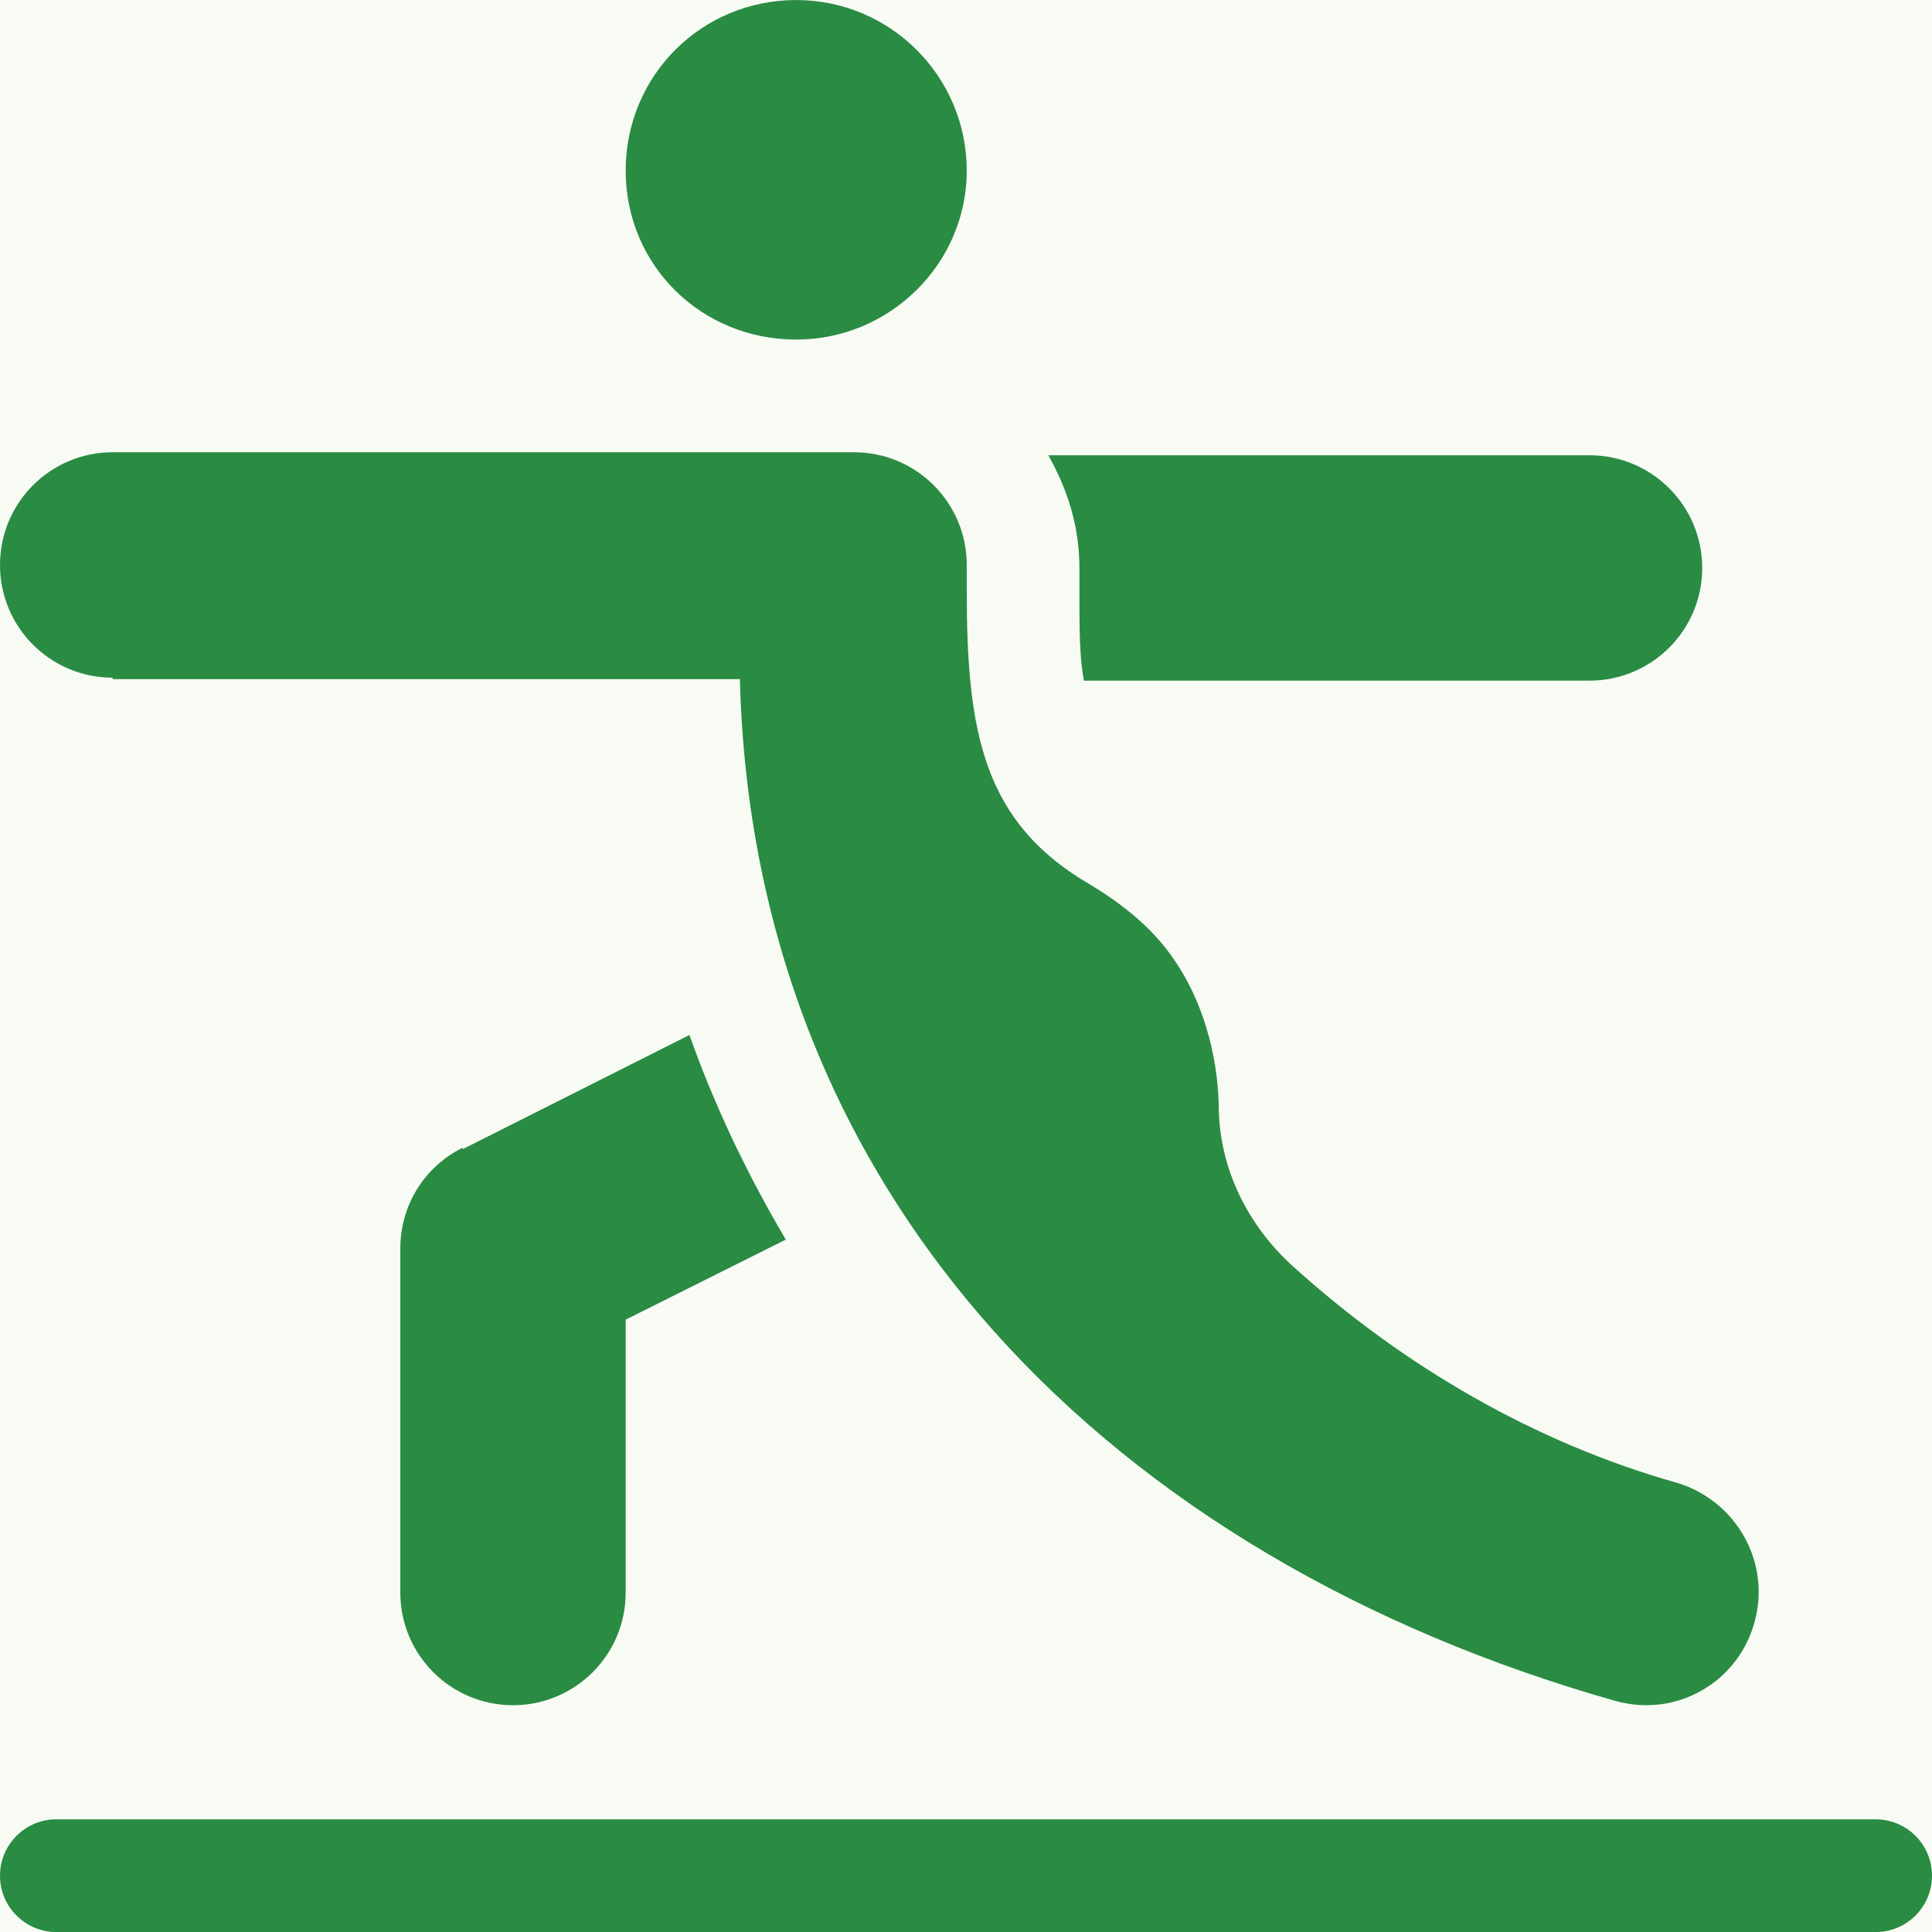
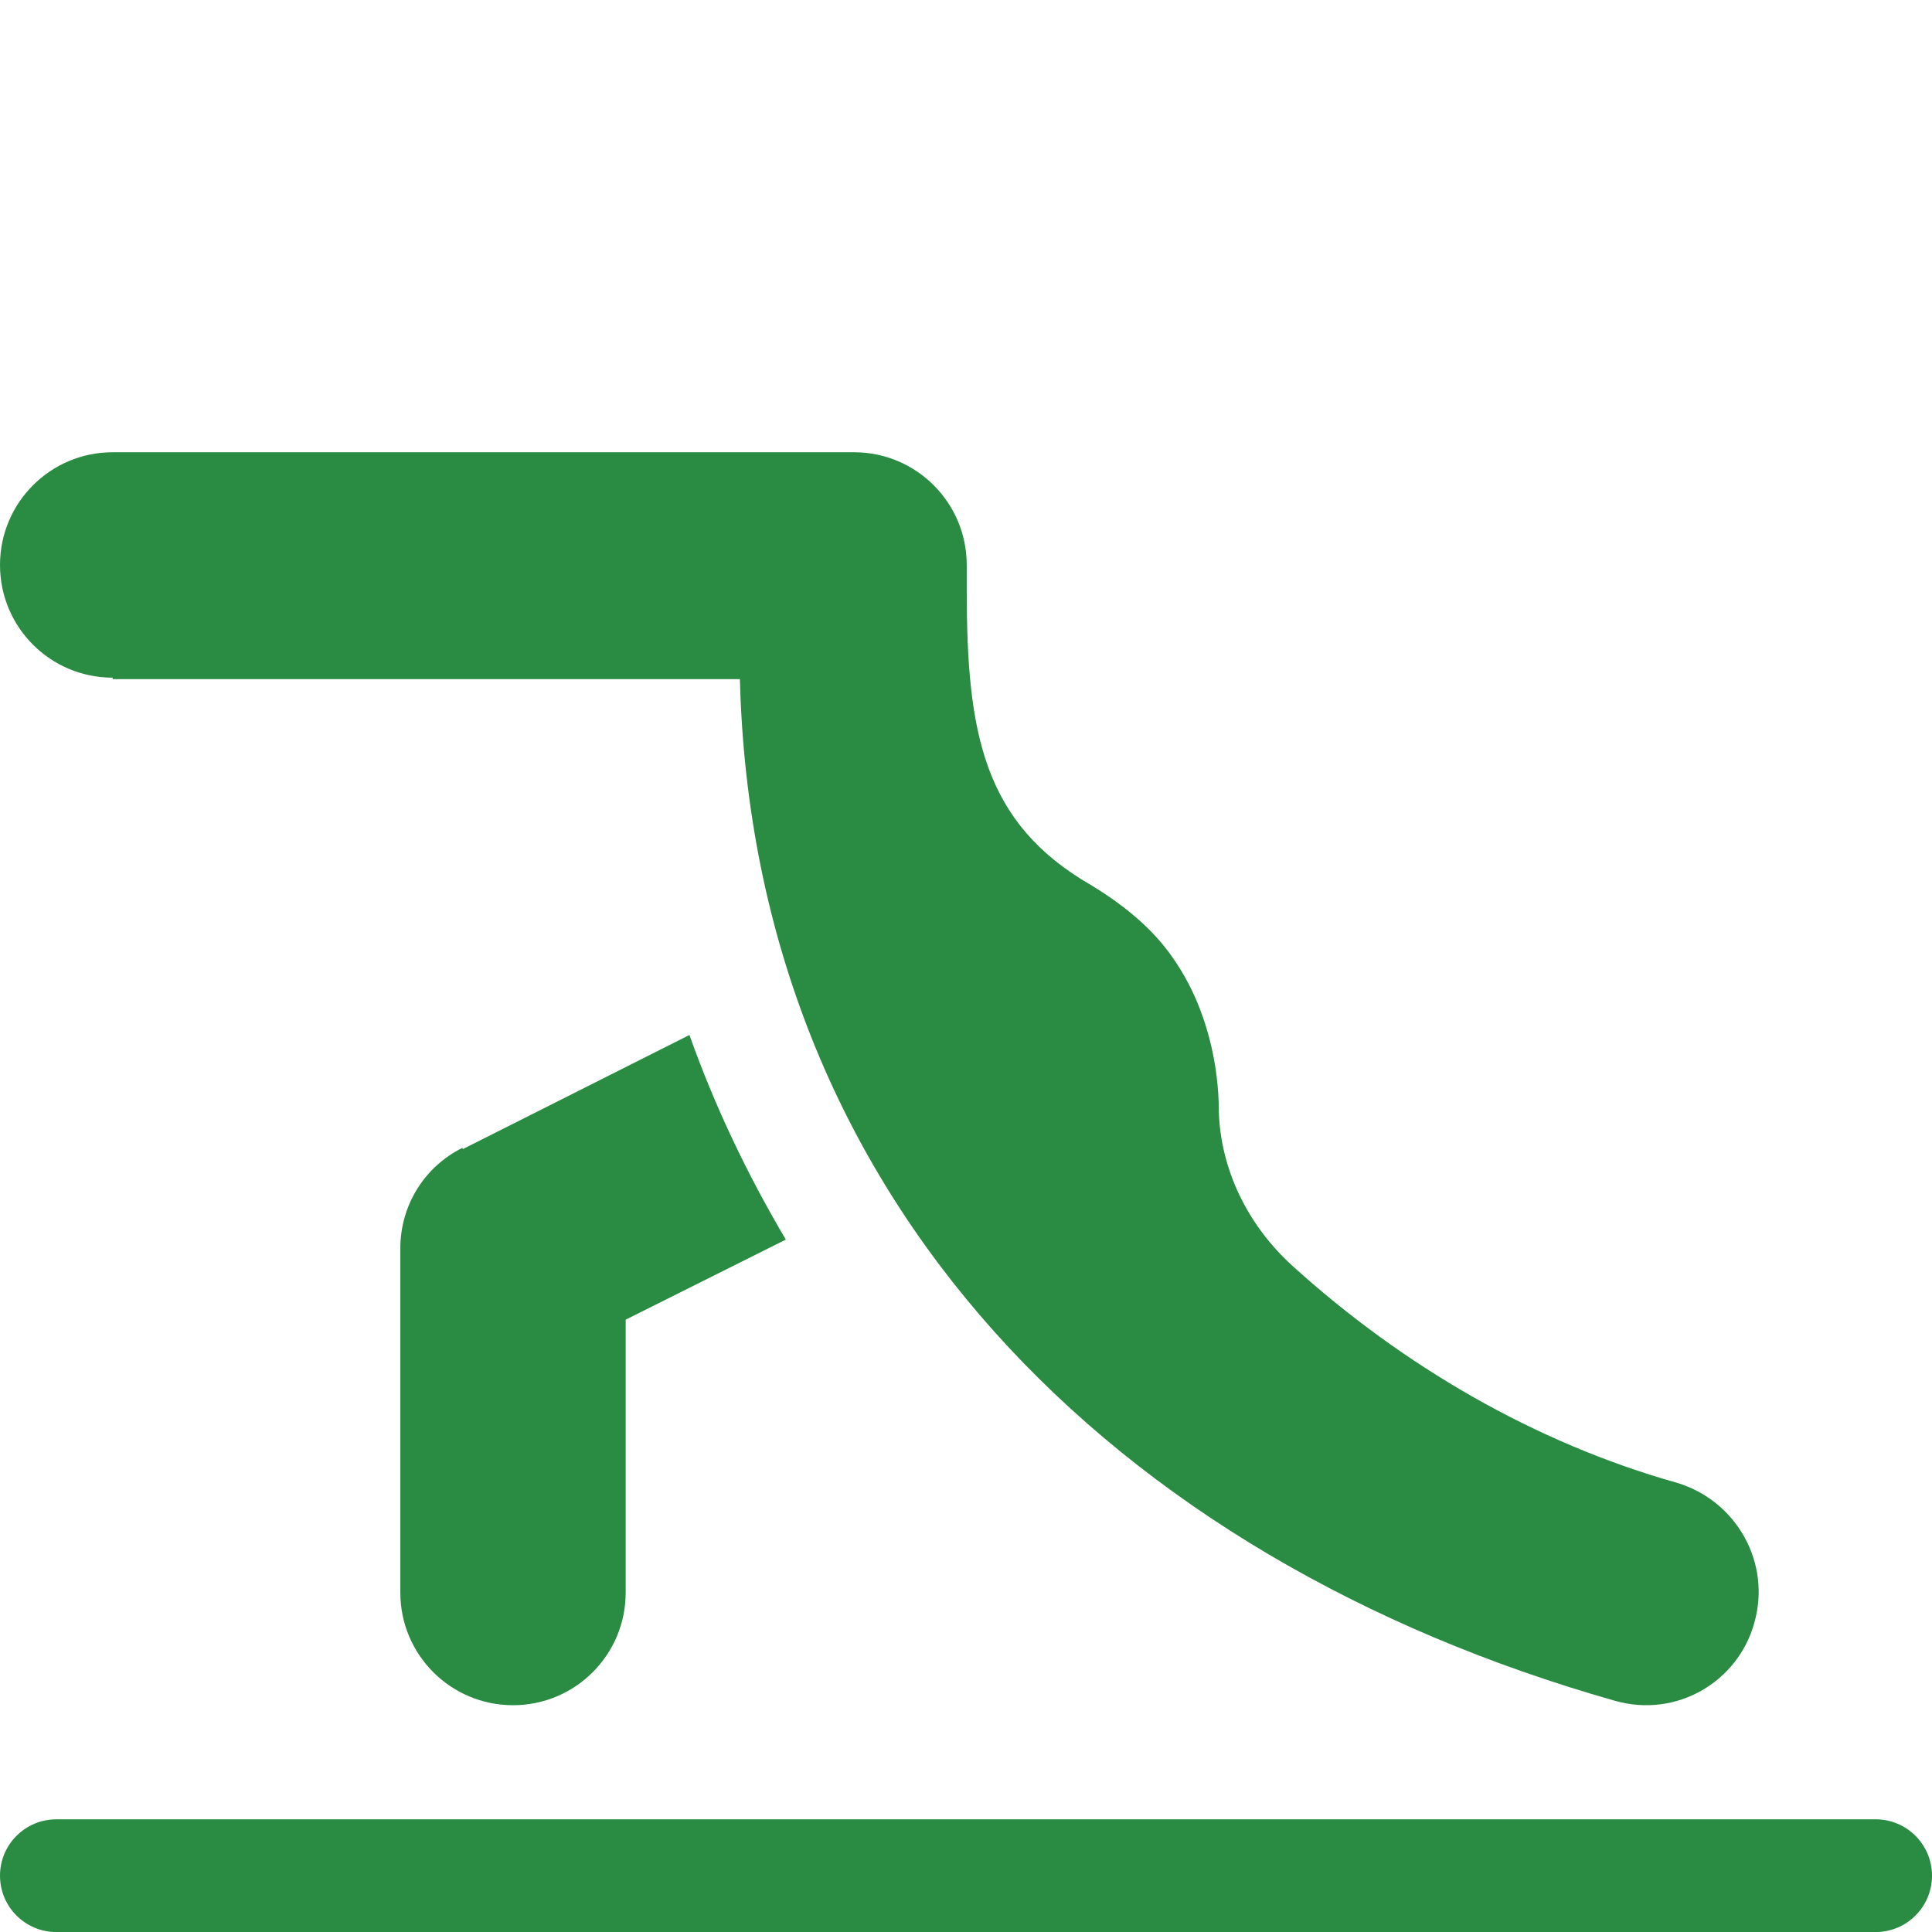
<svg xmlns="http://www.w3.org/2000/svg" width="34" height="34" viewBox="0 0 34 34" fill="none">
-   <rect width="34" height="34" fill="#121212" />
  <g id="Diom - Offering" clip-path="url(#clip0_773_6404)">
-     <rect width="1440" height="2761" transform="translate(-898 -1396)" fill="#F7FBF4" />
    <g id="Frame 135">
      <g id="Frame 155">
        <g id="Frame 111">
          <g id="Frame 105">
            <g id="Frame 128">
              <g id="Group 5894">
                <path id="Vector" d="M1.983 11.952H13.021C13.256 21.111 19.596 27.425 28.416 29.93C29.512 30.243 30.582 29.591 30.869 28.573C31.182 27.504 30.556 26.408 29.512 26.095C27.007 25.39 24.685 24.033 22.754 22.285C21.945 21.554 21.475 20.563 21.449 19.545C21.449 18.814 21.266 17.745 20.64 16.857C20.301 16.362 19.805 15.944 19.205 15.579C17.3 14.483 17.013 12.891 17.013 10.386V9.943C17.013 8.847 16.126 7.959 15.03 7.959H1.983C0.887 7.959 0 8.847 0 9.943C0 11.039 0.887 11.926 1.983 11.926" fill="#2A8B43" />
-                 <path id="Vector_2" d="M14.012 5.976C15.656 5.976 17.013 4.645 17.013 3.002C17.013 1.358 15.682 0.001 14.012 0.001C12.342 0.001 11.011 1.332 11.011 3.002C11.011 4.671 12.342 5.976 14.012 5.976Z" fill="#2A8B43" />
                <path id="Vector_3" d="M33.008 32.017H0.992C0.444 32.017 0 32.461 0 33.009C0 33.557 0.444 34.001 0.992 34.001H33.008C33.556 34.001 34 33.557 34 33.009C34 32.461 33.556 32.017 33.008 32.017Z" fill="#2A8B43" />
-                 <path id="Vector_4" d="M18.996 10.412C18.996 11.065 18.996 11.56 19.075 11.978H27.972C29.068 11.978 29.956 11.091 29.956 9.995C29.956 8.899 29.068 8.012 27.972 8.012H18.448C18.788 8.612 18.996 9.264 18.996 9.995V10.438V10.412Z" fill="#2A8B43" />
                <path id="Vector_5" d="M8.141 20.198C7.463 20.537 7.045 21.215 7.045 21.972V28.026C7.045 29.122 7.932 30.009 9.028 30.009C10.124 30.009 11.011 29.122 11.011 28.026V23.224L13.829 21.815C13.151 20.667 12.577 19.467 12.133 18.214L8.141 20.224V20.198Z" fill="#2A8B43" />
              </g>
            </g>
          </g>
        </g>
      </g>
    </g>
  </g>
  <defs>
    <clipPath id="clip0_773_6404">
      <rect width="1440" height="2761" fill="white" transform="translate(-898 -1396)" />
    </clipPath>
  </defs>
</svg>